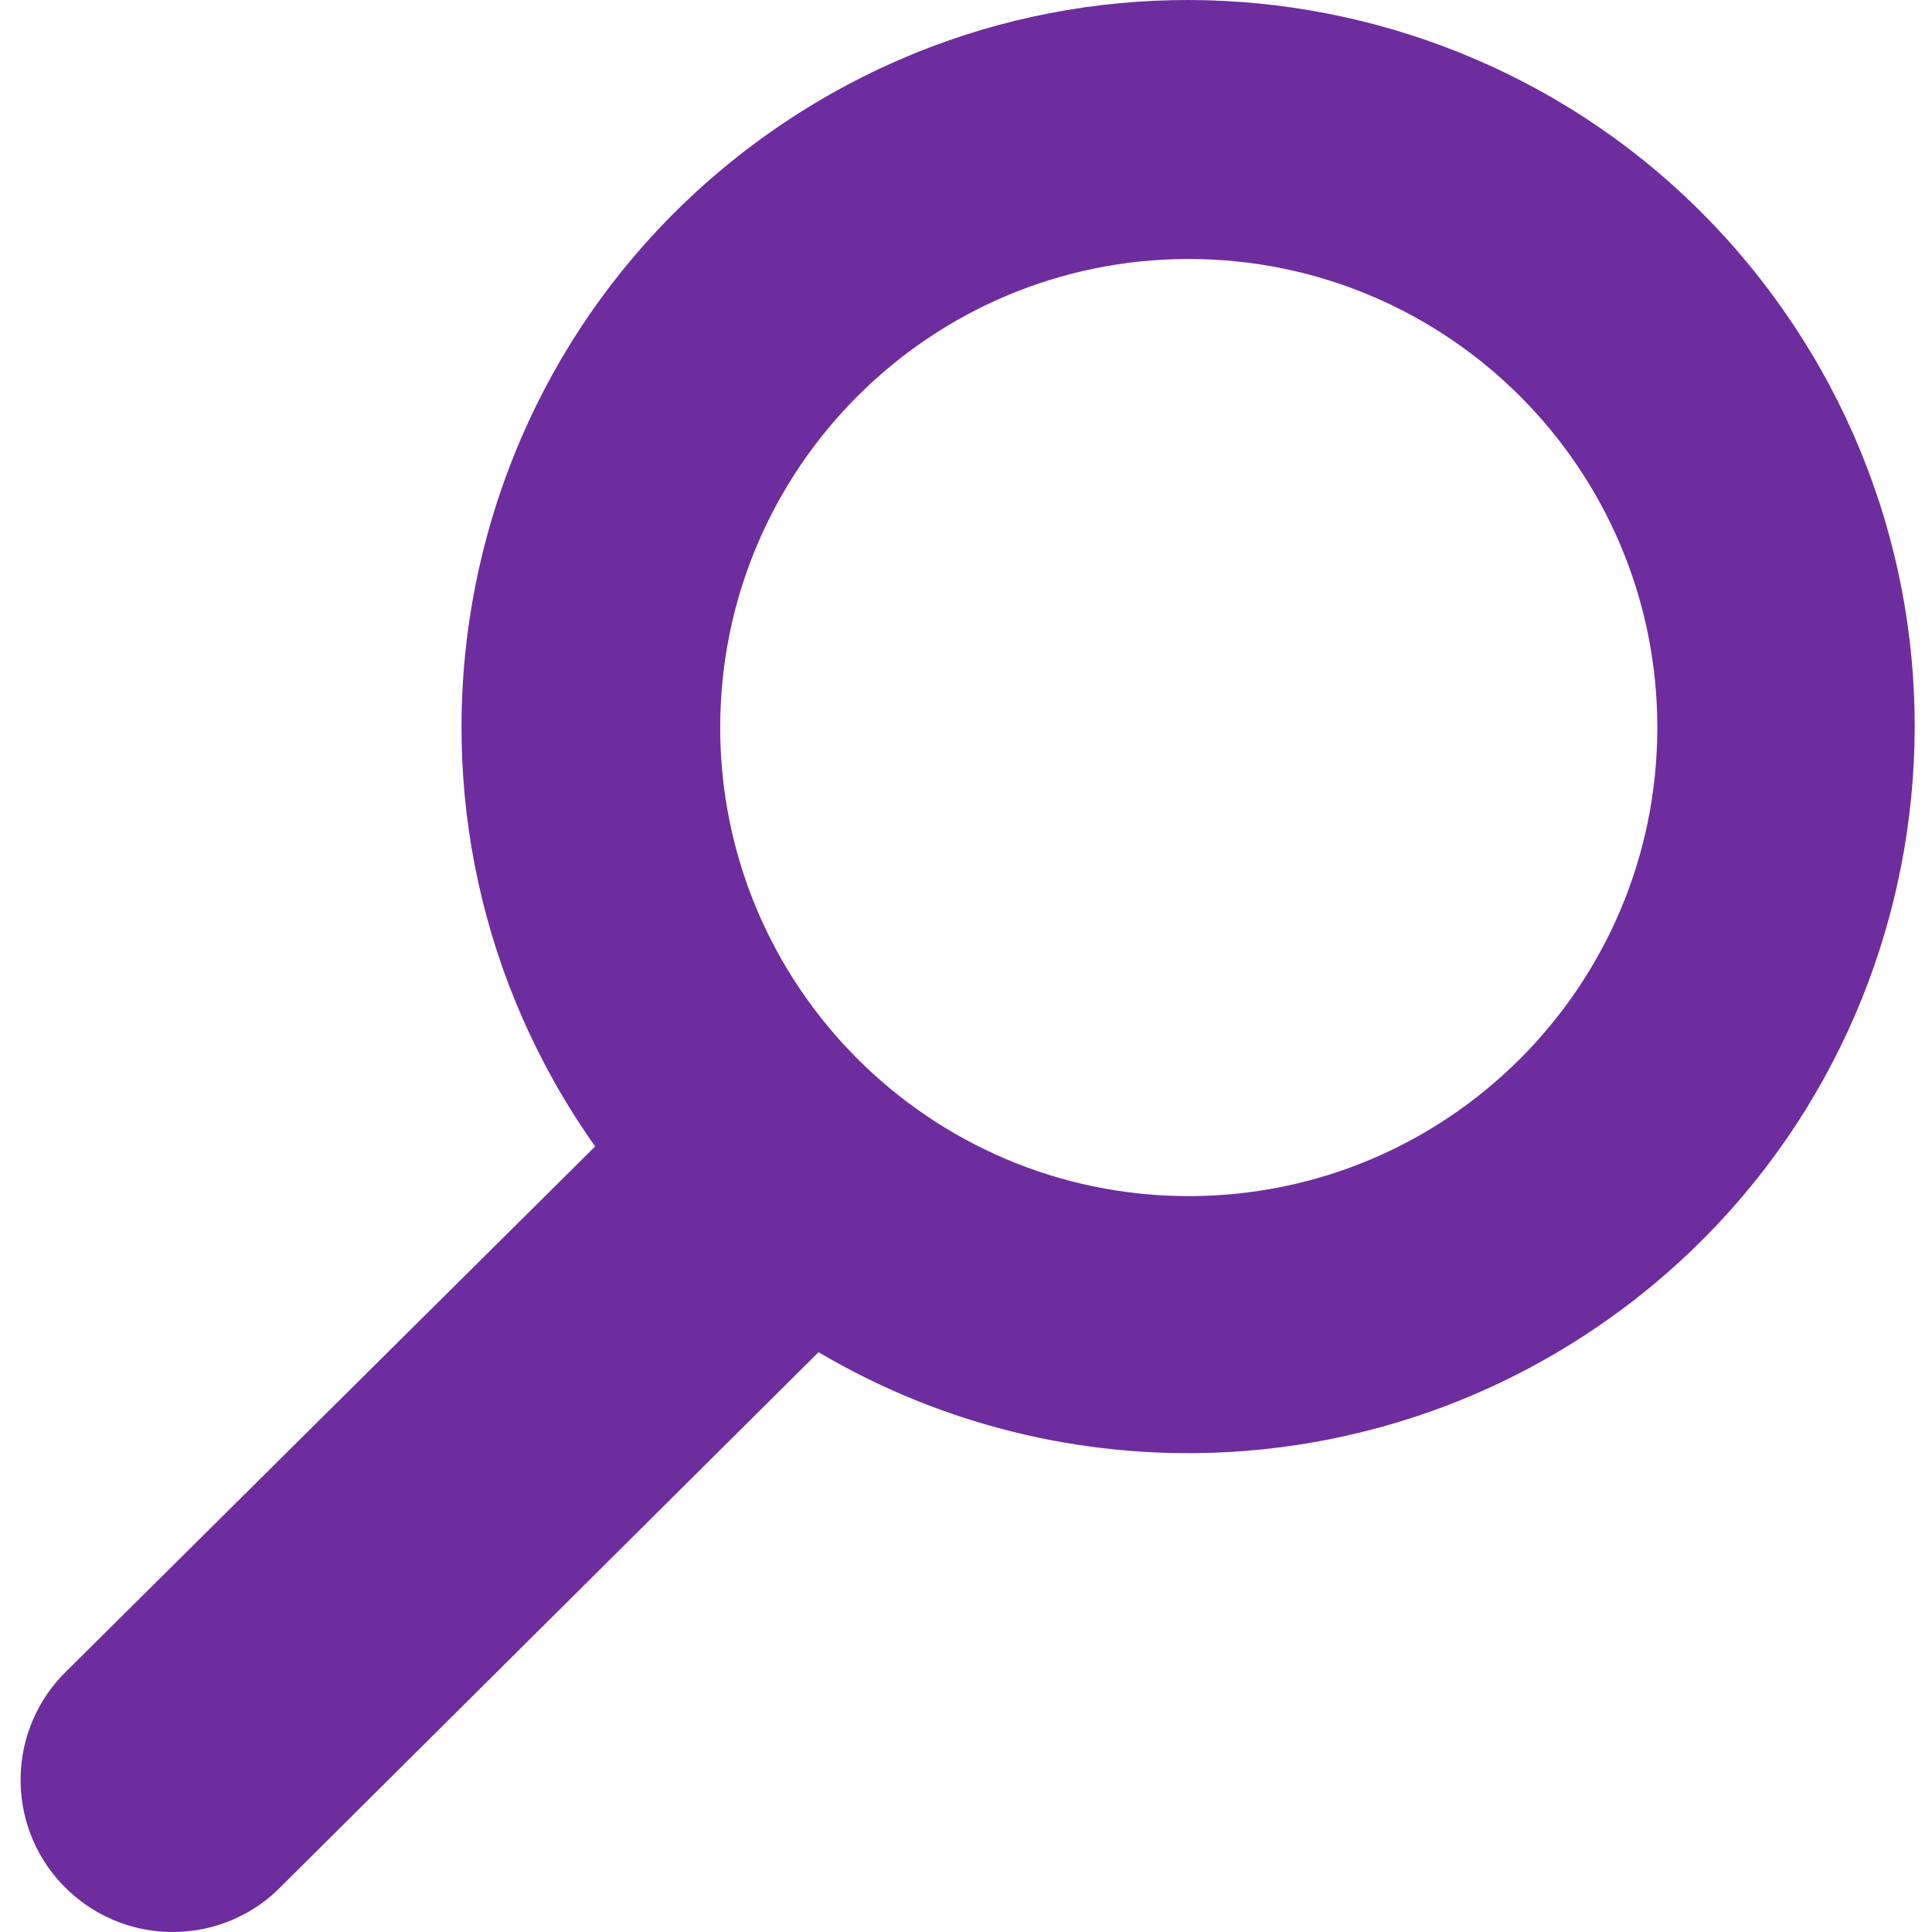
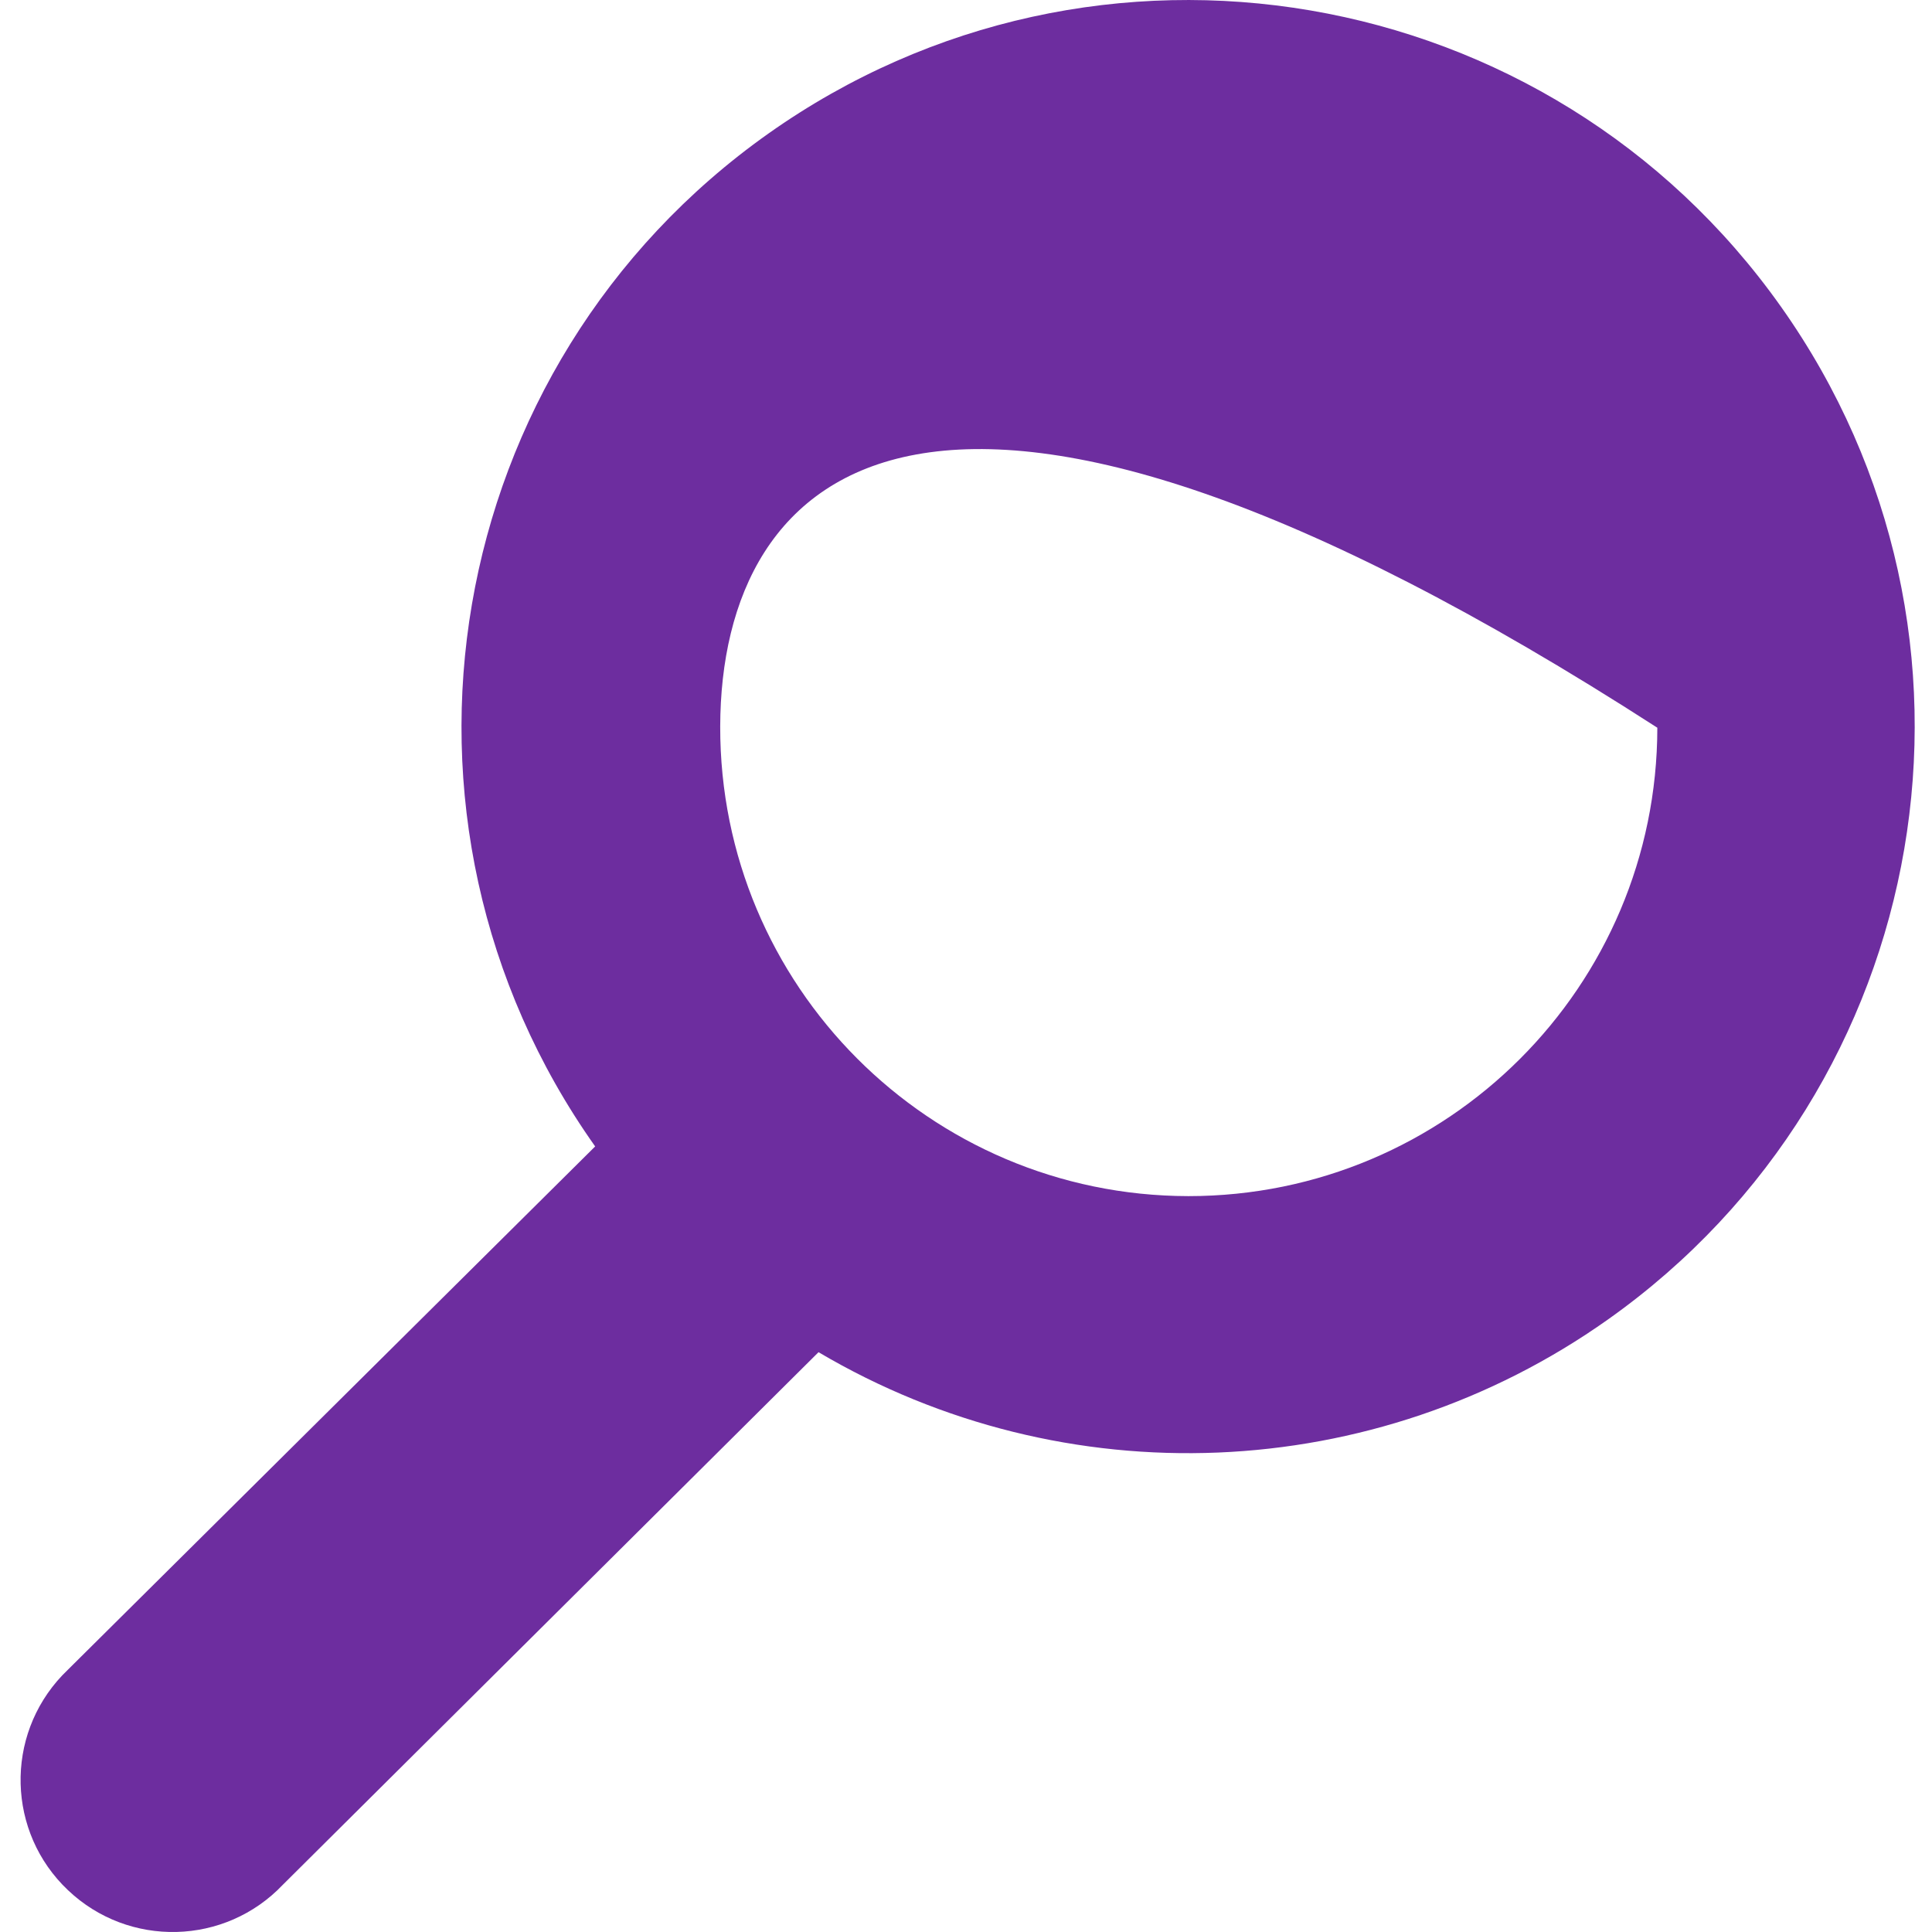
<svg xmlns="http://www.w3.org/2000/svg" width="18" height="18" viewBox="0 0 18 18" fill="none">
-   <path d="M5.545 10.681C3.384 7.63 4.107 3.405 7.158 1.245C10.209 -0.915 14.434 -0.193 16.594 2.859C18.754 5.91 18.032 10.134 14.98 12.294C12.803 13.836 9.923 13.955 7.626 12.598L2.636 17.559C2.097 18.127 1.2 18.149 0.633 17.61C0.065 17.072 0.043 16.175 0.581 15.608C0.598 15.59 0.615 15.573 0.633 15.556L5.545 10.681ZM11.073 11.144C13.485 11.144 15.439 9.191 15.441 6.78C15.441 4.369 13.488 2.414 11.076 2.413C8.669 2.412 6.715 4.362 6.71 6.77C6.706 9.182 8.658 11.14 11.07 11.144C11.071 11.144 11.072 11.144 11.073 11.144Z" fill="#6D2D9F" />
+   <path d="M5.545 10.681C3.384 7.63 4.107 3.405 7.158 1.245C10.209 -0.915 14.434 -0.193 16.594 2.859C18.754 5.91 18.032 10.134 14.98 12.294C12.803 13.836 9.923 13.955 7.626 12.598L2.636 17.559C2.097 18.127 1.2 18.149 0.633 17.61C0.065 17.072 0.043 16.175 0.581 15.608C0.598 15.59 0.615 15.573 0.633 15.556L5.545 10.681ZM11.073 11.144C13.485 11.144 15.439 9.191 15.441 6.78C8.669 2.412 6.715 4.362 6.71 6.77C6.706 9.182 8.658 11.14 11.07 11.144C11.071 11.144 11.072 11.144 11.073 11.144Z" fill="#6D2D9F" />
</svg>